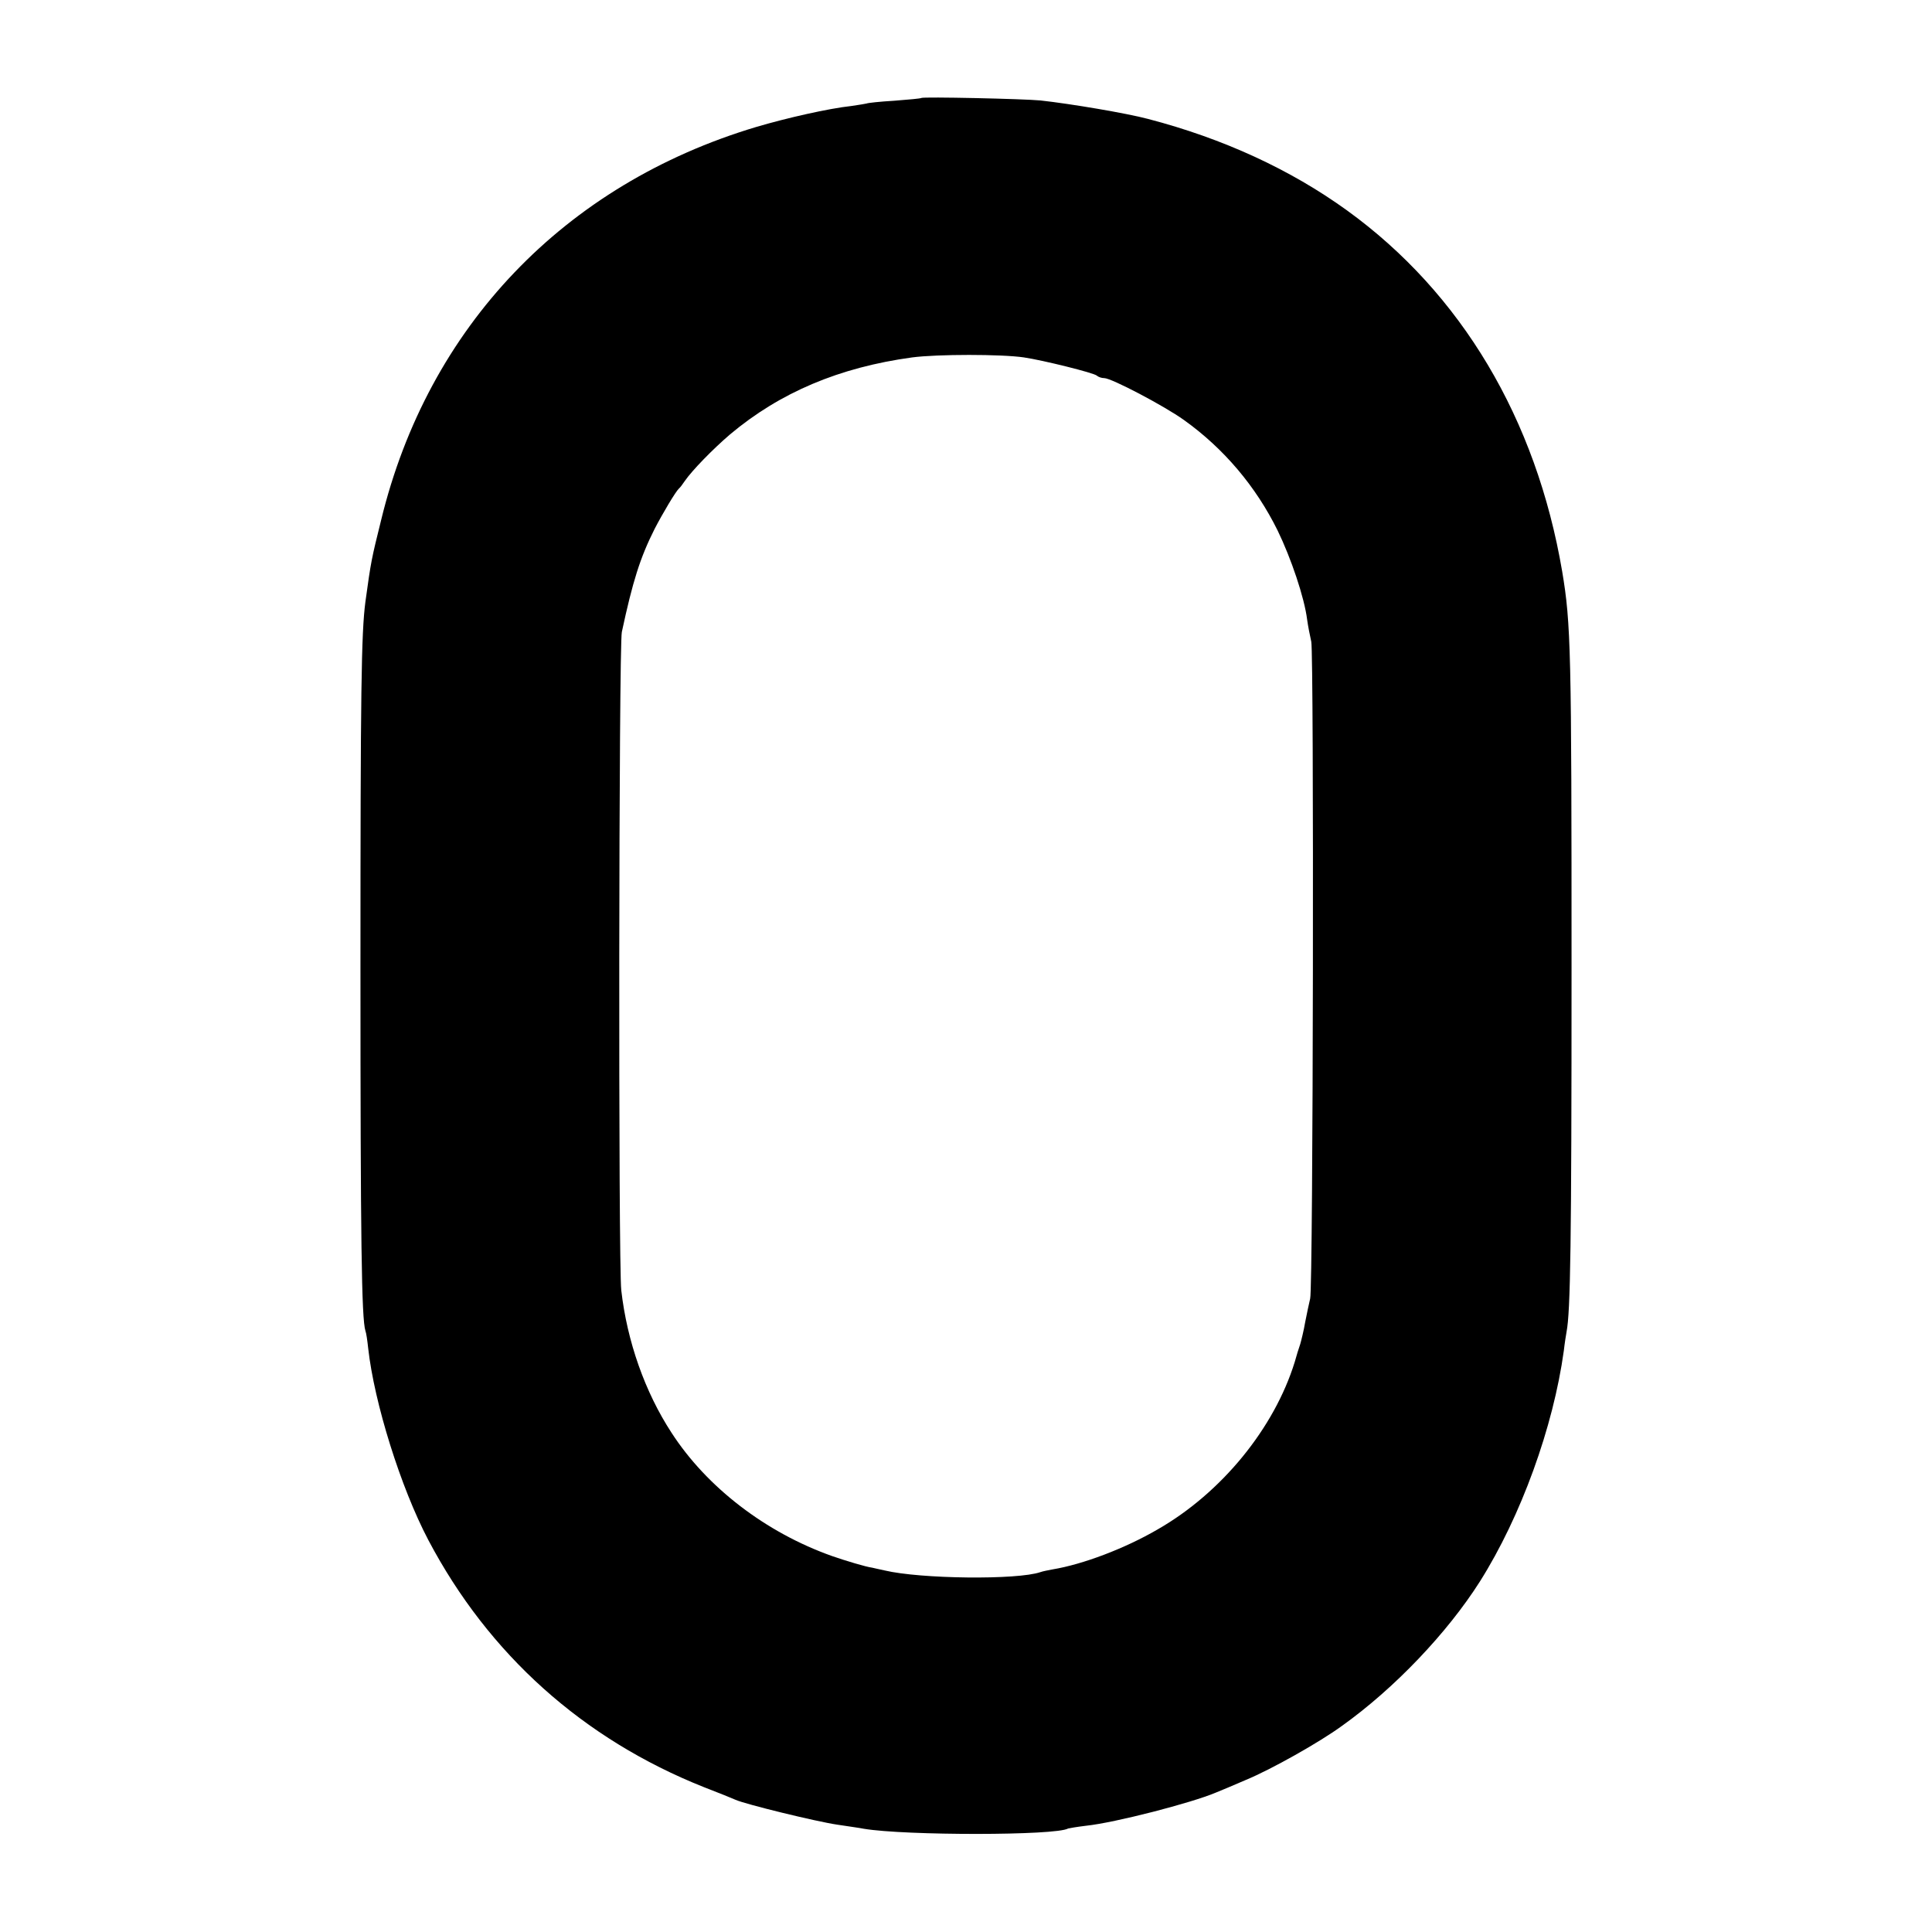
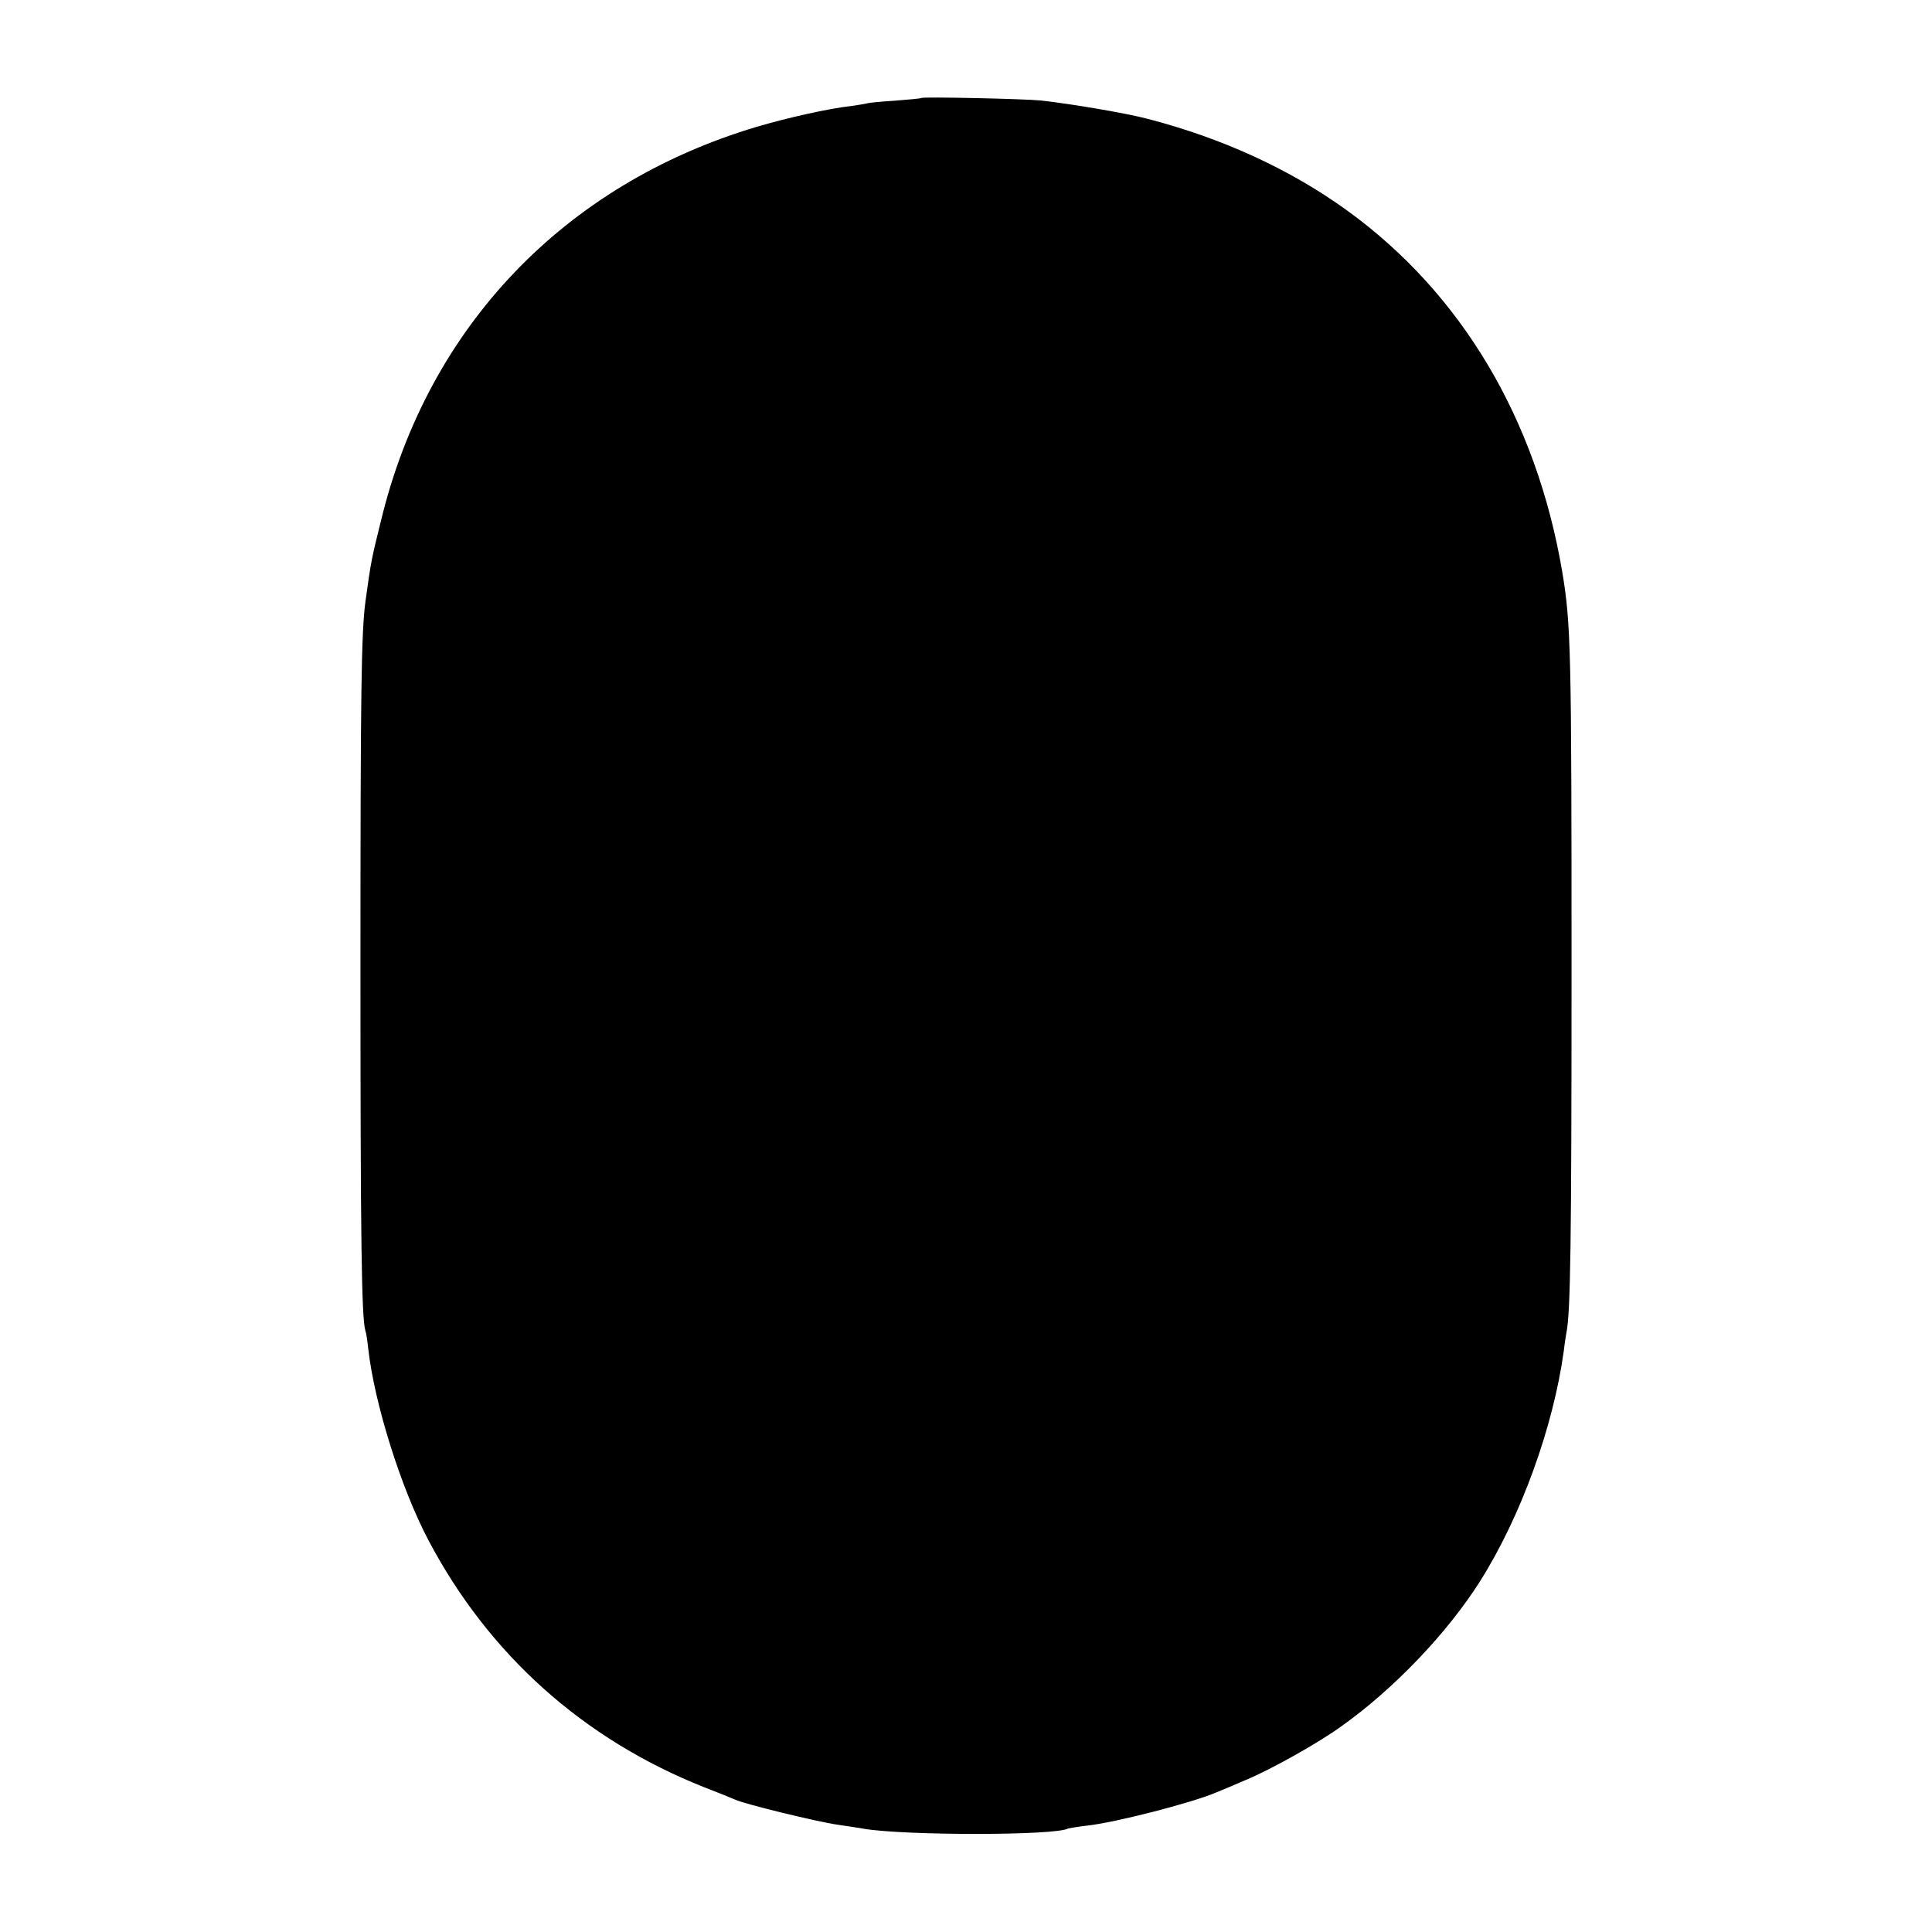
<svg xmlns="http://www.w3.org/2000/svg" version="1.0" width="700pt" height="700pt" viewBox="0 0 700 700" preserveAspectRatio="xMidYMid meet">
  <g transform="translate(0,700) scale(0.1,-0.1)" fill="#000000" stroke="none">
-     <path d="M3338 6645 c-2 -2 -46 -6 -98 -10 -52 -3 -97 -8 -100 -10 -3 -1 -28 -5 -55 -9 -83 -9 -233 -43 -345 -76 -695 -208 -1189 -724 -1359 -1424 -35 -141 -37 -150 -57 -296 -15 -114 -18 -323 -18 -1325 0 -991 4 -1273 18 -1317 3 -7 7 -35 10 -63 22 -198 118 -505 218 -695 219 -415 561 -721 998 -895 52 -20 104 -41 115 -46 35 -16 293 -79 368 -90 39 -6 83 -12 97 -15 151 -25 696 -25 740 1 3 1 32 6 65 10 105 11 383 83 470 120 17 7 66 27 109 46 92 38 266 136 347 195 191 136 383 338 501 524 149 236 266 560 304 836 3 27 8 58 10 69 14 73 18 316 18 1310 0 1161 -2 1254 -34 1445 -94 552 -365 1008 -780 1308 -205 148 -448 260 -720 331 -79 21 -281 55 -390 67 -62 6 -426 14 -432 9z m372 -940 c68 -10 254 -56 264 -66 6 -5 17 -9 27 -9 26 0 218 -101 289 -152 144 -103 260 -240 339 -400 49 -101 97 -243 107 -323 3 -22 10 -58 15 -80 10 -48 7 -2337 -4 -2380 -4 -16 -12 -55 -18 -85 -5 -30 -14 -66 -18 -80 -5 -14 -14 -43 -20 -65 -74 -239 -264 -473 -496 -606 -120 -70 -272 -127 -380 -145 -16 -3 -37 -7 -45 -10 -83 -29 -435 -25 -565 6 -22 5 -42 9 -45 10 -23 3 -96 25 -145 42 -240 85 -454 249 -582 447 -96 147 -161 331 -182 516 -11 94 -9 2333 2 2385 39 182 66 269 119 374 29 56 76 135 88 146 4 3 13 15 21 27 26 38 102 116 164 169 181 152 396 243 660 279 92 12 323 12 405 0z" />
+     <path d="M3338 6645 c-2 -2 -46 -6 -98 -10 -52 -3 -97 -8 -100 -10 -3 -1 -28 -5 -55 -9 -83 -9 -233 -43 -345 -76 -695 -208 -1189 -724 -1359 -1424 -35 -141 -37 -150 -57 -296 -15 -114 -18 -323 -18 -1325 0 -991 4 -1273 18 -1317 3 -7 7 -35 10 -63 22 -198 118 -505 218 -695 219 -415 561 -721 998 -895 52 -20 104 -41 115 -46 35 -16 293 -79 368 -90 39 -6 83 -12 97 -15 151 -25 696 -25 740 1 3 1 32 6 65 10 105 11 383 83 470 120 17 7 66 27 109 46 92 38 266 136 347 195 191 136 383 338 501 524 149 236 266 560 304 836 3 27 8 58 10 69 14 73 18 316 18 1310 0 1161 -2 1254 -34 1445 -94 552 -365 1008 -780 1308 -205 148 -448 260 -720 331 -79 21 -281 55 -390 67 -62 6 -426 14 -432 9z m372 -940 z" />
  </g>
</svg>